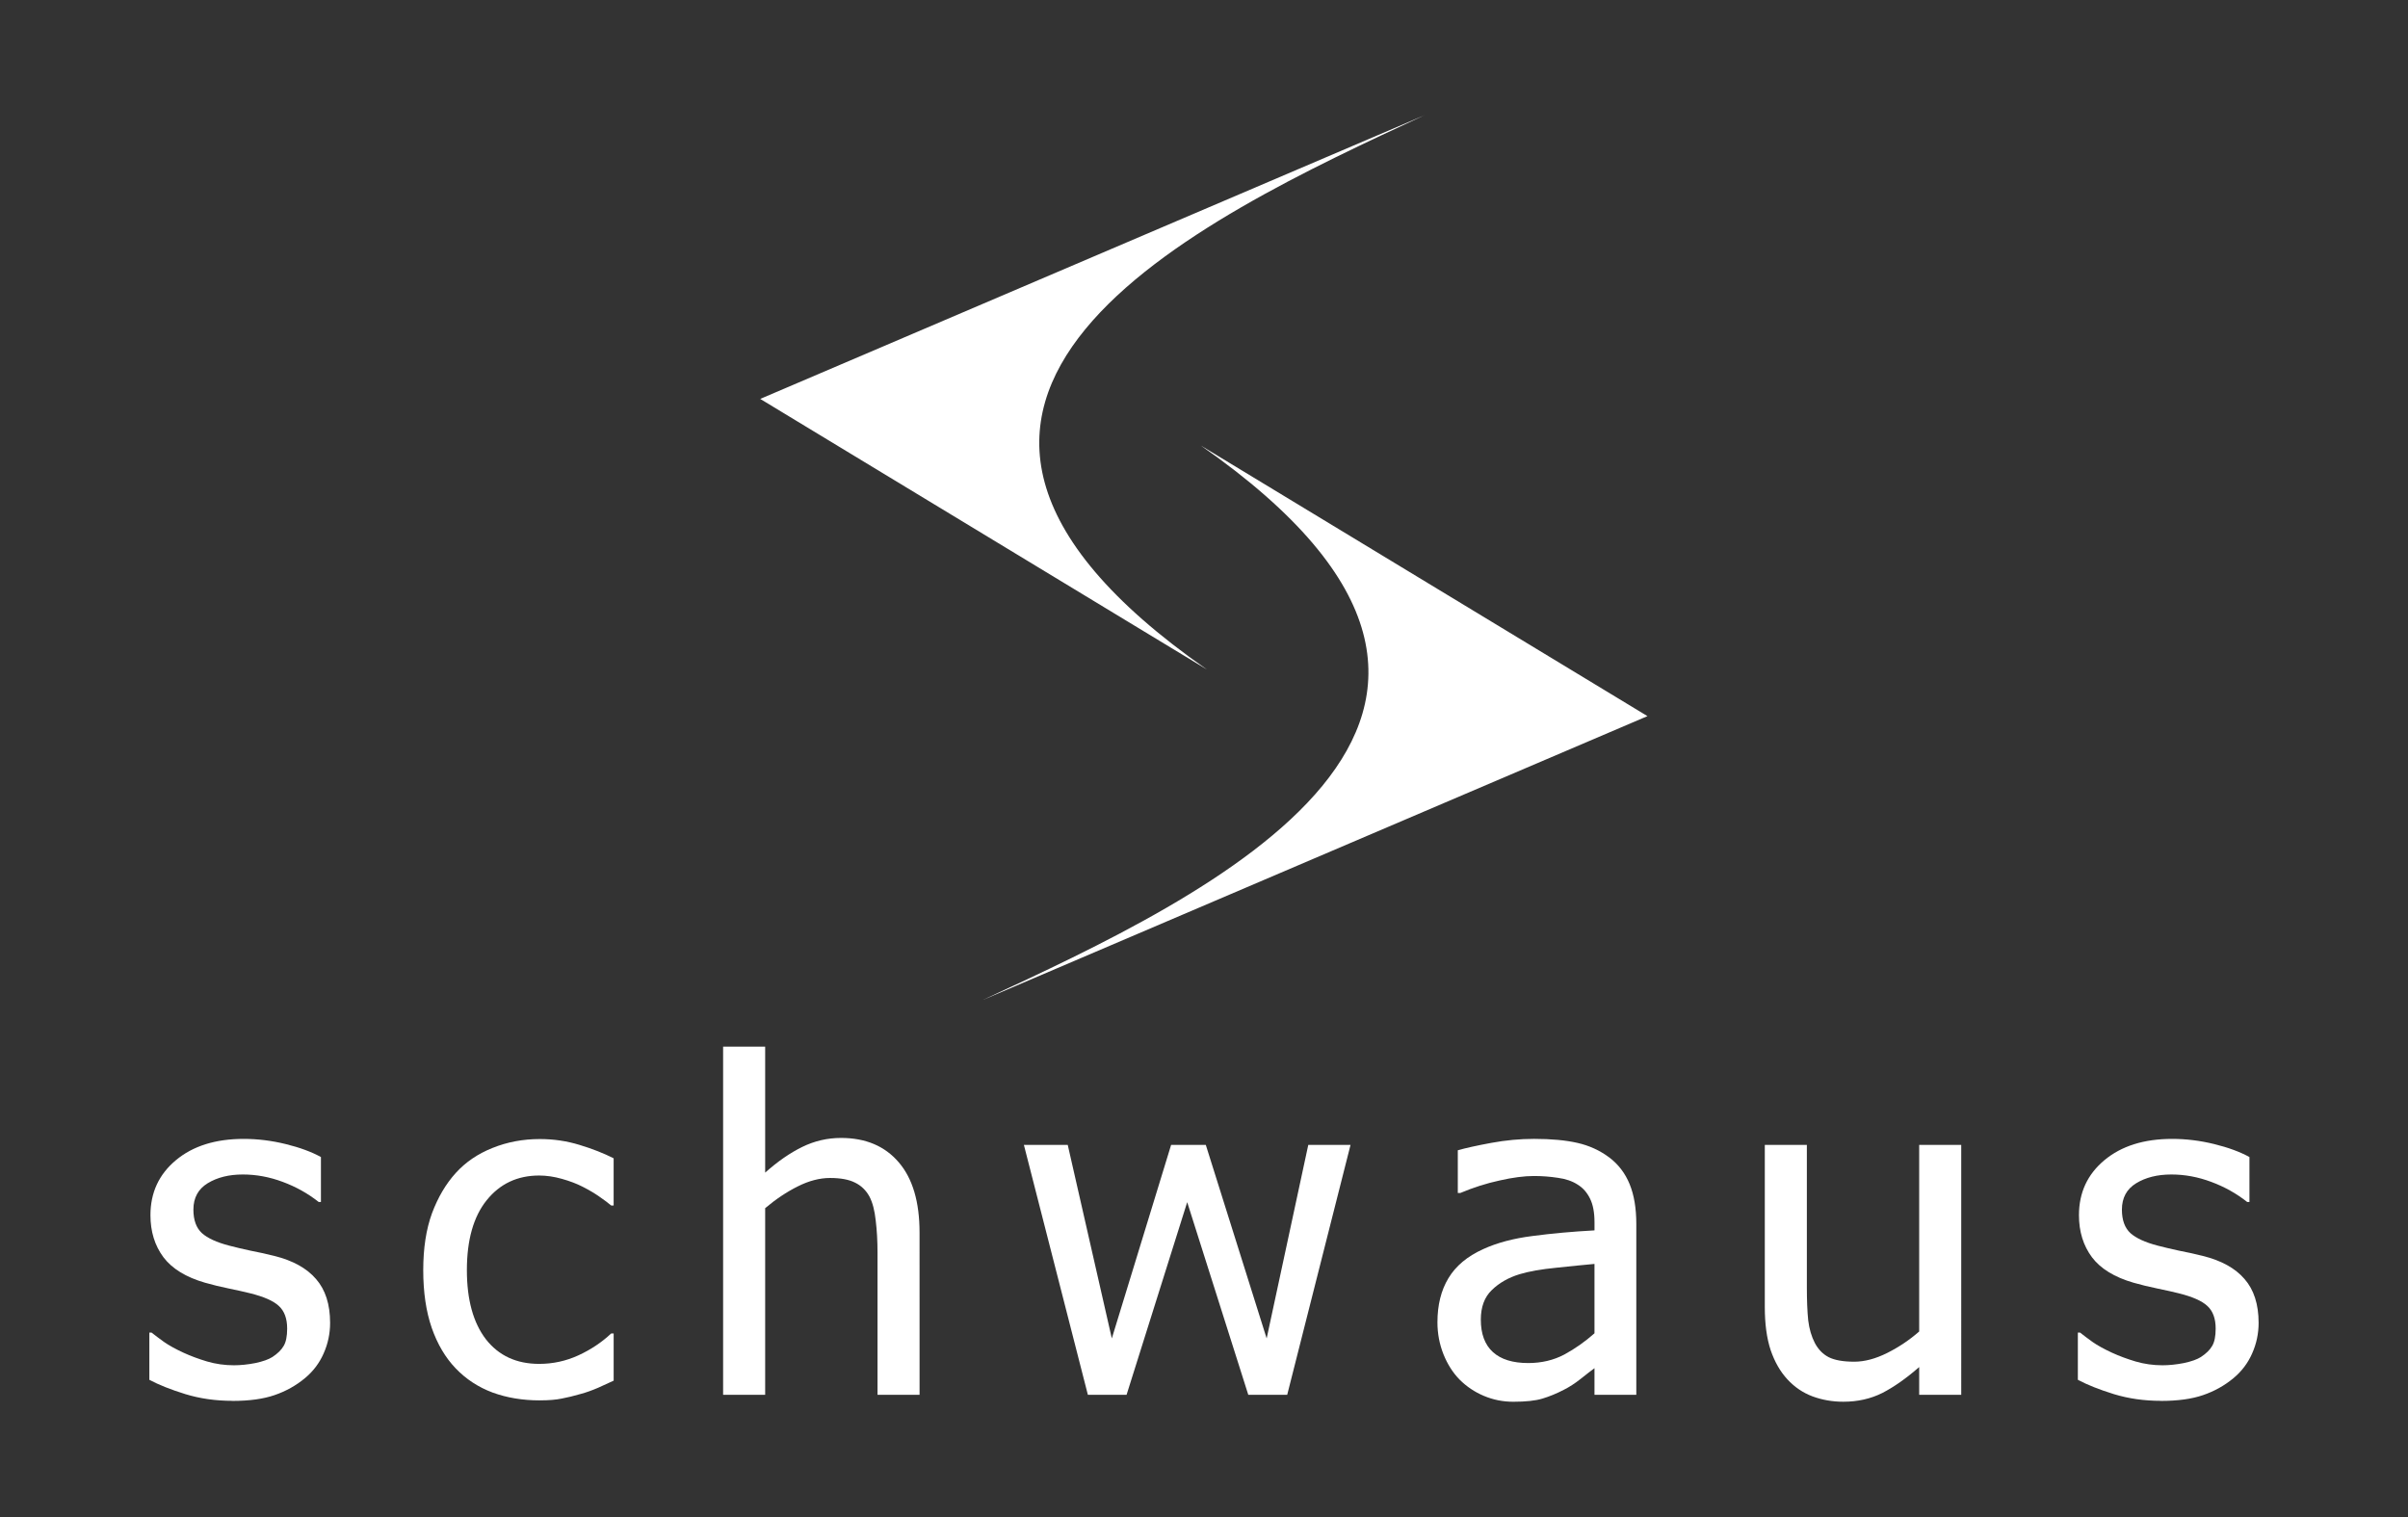
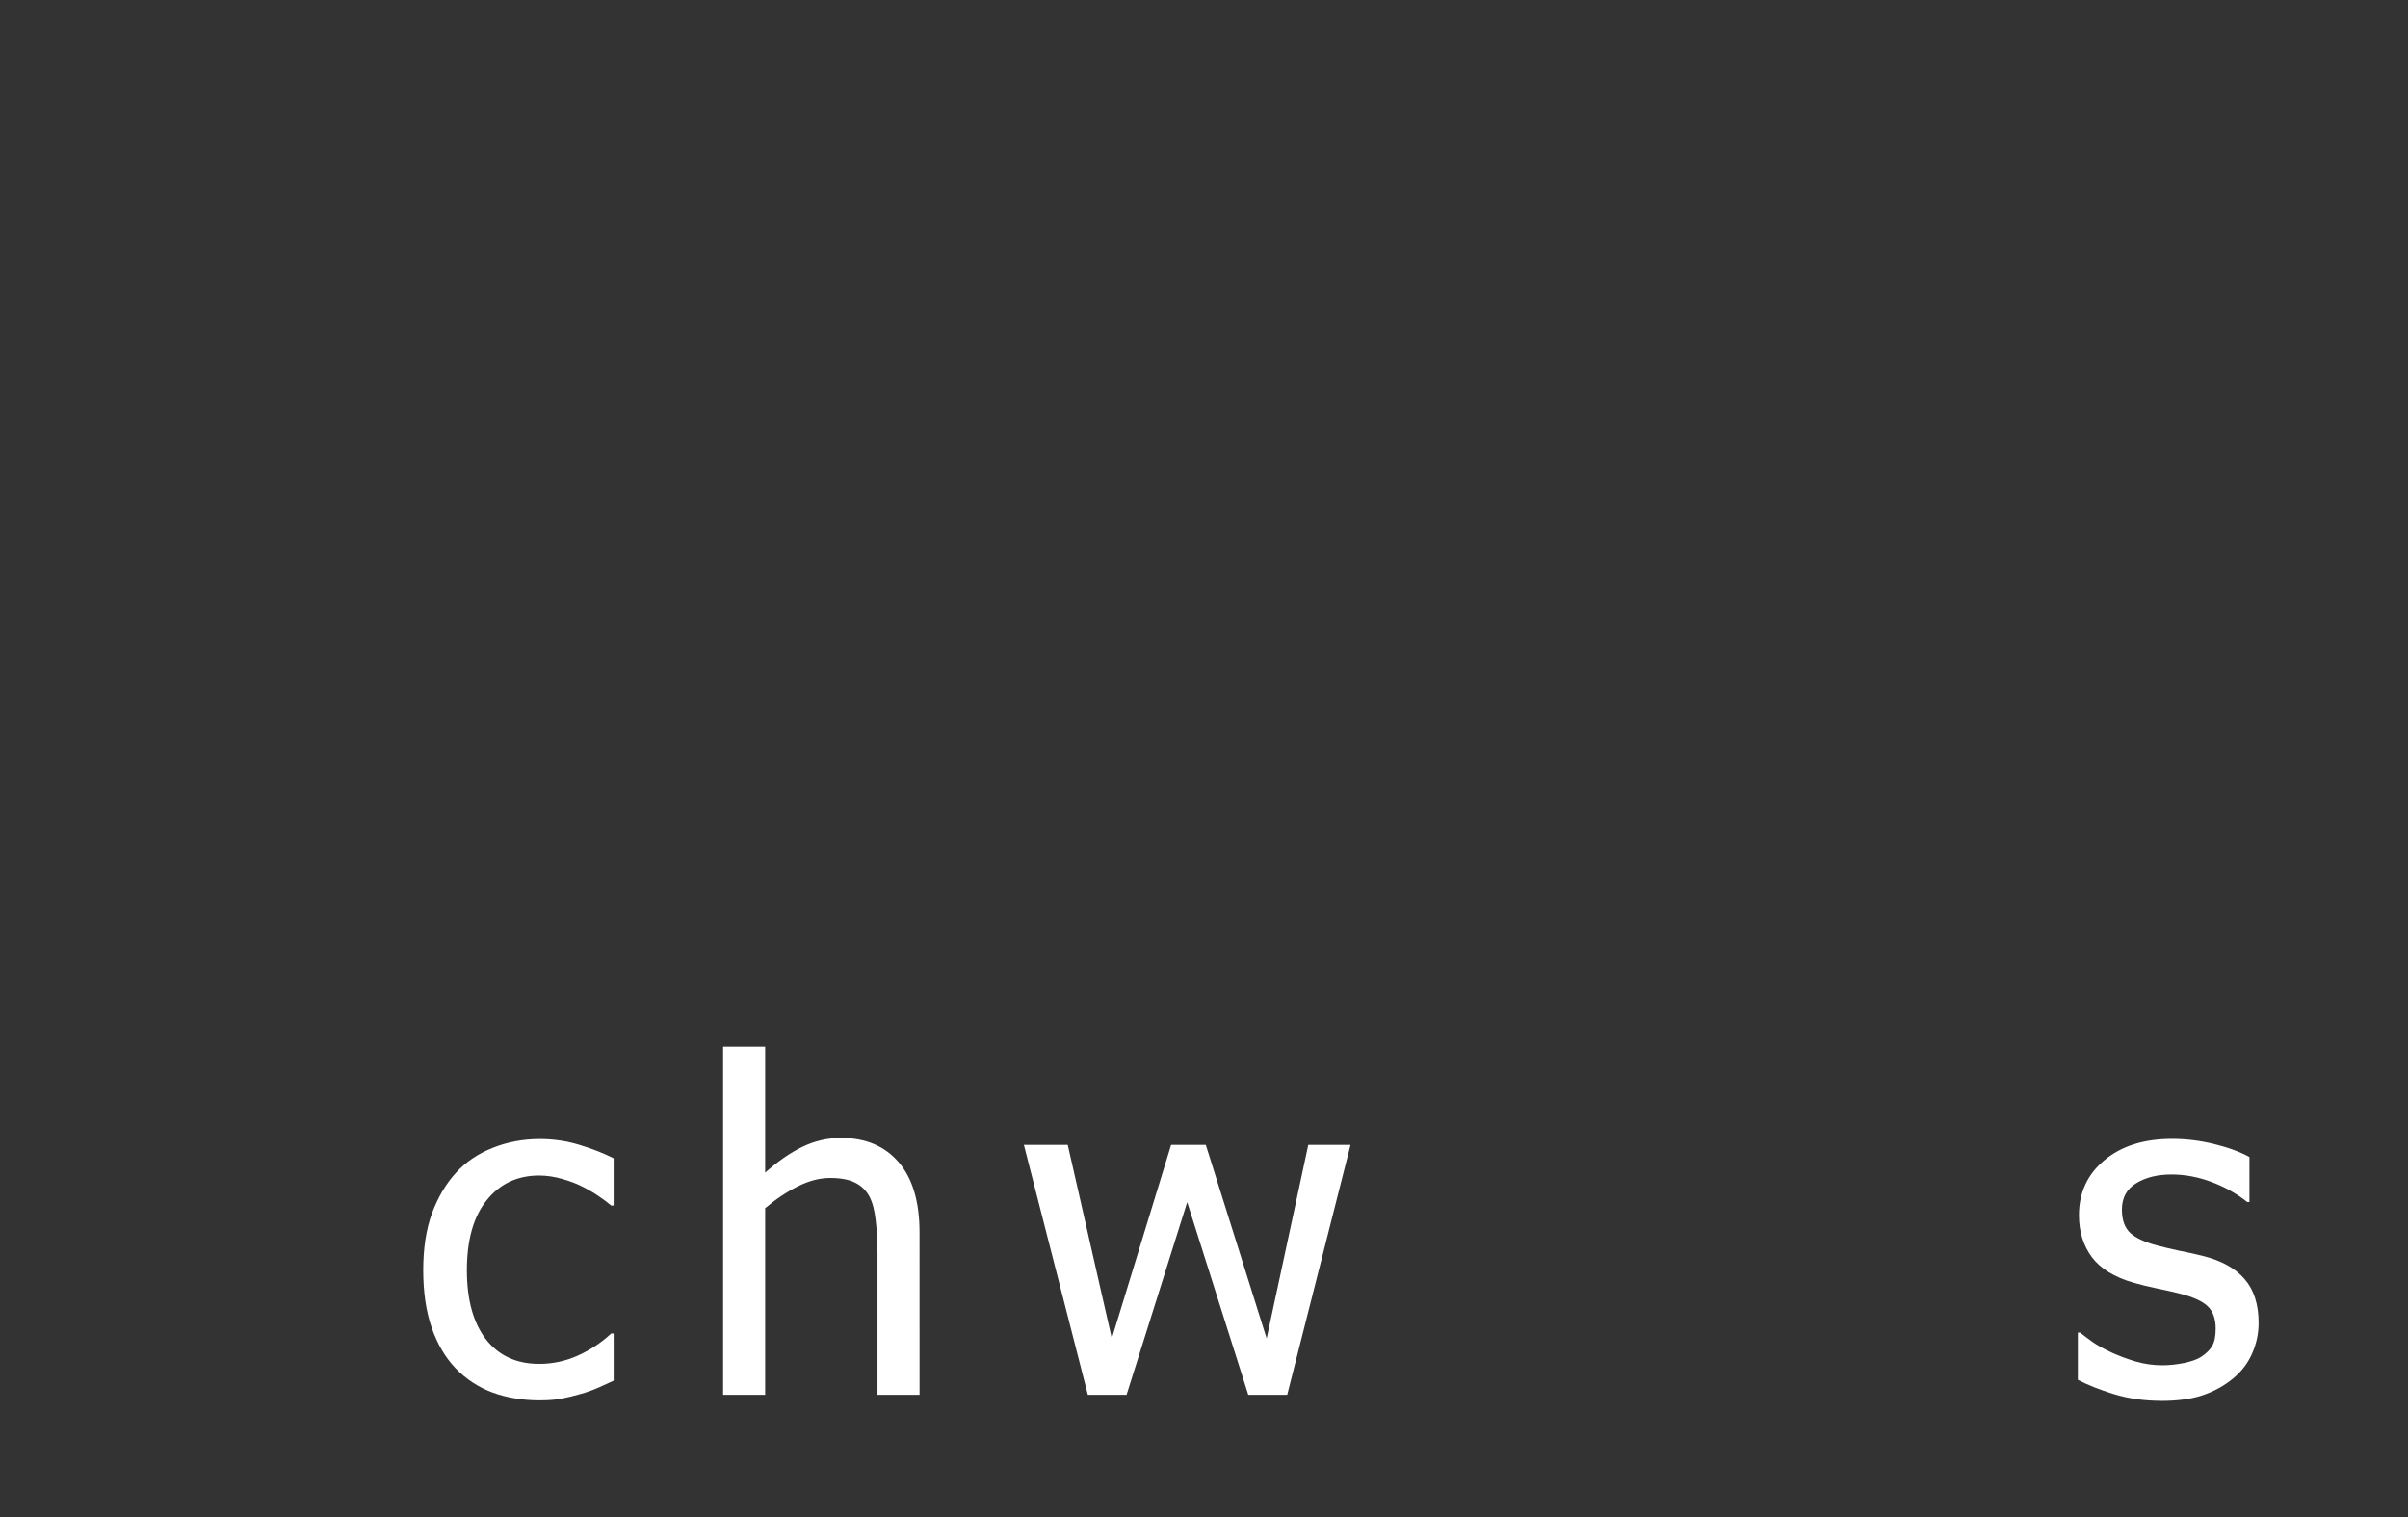
<svg xmlns="http://www.w3.org/2000/svg" xmlns:ns1="http://www.inkscape.org/namespaces/inkscape" xmlns:ns2="http://sodipodi.sourceforge.net/DTD/sodipodi-0.dtd" xmlns:xlink="http://www.w3.org/1999/xlink" width="117.84mm" height="74.25mm" viewBox="0 0 117.84 74.25" version="1.1" id="svg320" ns1:version="1.2.2 (732a01da63, 2022-12-09)" ns2:docname="Logo cropped white.svg">
  <rect x="0" y="0" width="117.84" height="74.25" fill="#333333" stroke="none" />
  <defs id="defs317" />
  <g ns1:label="Layer 1" ns1:groupmode="layer" id="layer1" transform="translate(-36.571,-93.09)">
    <g id="g7798-3" transform="matrix(0.506,-0.27,0.27,0.506,52.482,108.079)" style="fill:#ffffff">
      <g id="g7846-4" style="fill:#ffffff">
-         <path style="vector-effect:non-scaling-stroke;fill:#ffffff;stroke:none;stroke-width:0.265;stroke-dasharray:none;stroke-opacity:1;-inkscape-stroke:hairline" d="M 90.449,29.778 29.033,24.45 51.785,62.757 C 33.337,26.574 69.426,28.598 90.449,29.778 Z" id="path7484-4" ns2:nodetypes="cccc" />
        <use x="0" y="0" xlink:href="#path7484-4" id="use7557-4" transform="rotate(180,56.057,54.21)" style="fill:#ffffff" />
      </g>
    </g>
    <g aria-label="schwaus" id="text7613-0" style="font-size:22.424px;font-family:Tahoma;-inkscape-font-specification:'Tahoma, Normal';letter-spacing:3.485px;vector-effect:non-scaling-stroke;stroke-width:0.037;-inkscape-stroke:hairline">
-       <path d="m 47.942,161.644 q -1.226,0 -2.299,-0.328 -1.062,-0.328 -1.763,-0.701 v -2.31 h 0.109 q 0.263,0.208 0.613,0.46 0.361,0.252 0.953,0.526 0.526,0.241 1.15,0.427 0.635,0.186 1.314,0.186 0.493,0 1.051,-0.109 0.558,-0.12 0.832,-0.296 0.383,-0.252 0.547,-0.536 0.175,-0.285 0.175,-0.854 0,-0.734 -0.405,-1.106 -0.394,-0.372 -1.412,-0.624 -0.394,-0.099 -1.029,-0.23 -0.635,-0.131 -1.172,-0.285 -1.401,-0.405 -2.037,-1.248 -0.635,-0.854 -0.635,-2.058 0,-1.653 1.248,-2.693 1.248,-1.04 3.318,-1.04 1.018,0 2.047,0.252 1.029,0.252 1.73,0.635 v 2.201 h -0.109 q -0.788,-0.624 -1.763,-0.985 -0.964,-0.361 -1.949,-0.361 -1.018,0 -1.719,0.427 -0.701,0.427 -0.701,1.292 0,0.766 0.416,1.15 0.416,0.372 1.336,0.613 0.46,0.12 1.018,0.241 0.569,0.109 1.193,0.263 1.358,0.339 2.037,1.128 0.69,0.788 0.69,2.146 0,0.788 -0.318,1.5 -0.307,0.701 -0.909,1.204 -0.657,0.547 -1.489,0.832 -0.821,0.285 -2.069,0.285 z" style="text-align:center;baseline-shift:baseline;text-anchor:middle;fill:#ffffff" id="path1442" />
      <path d="m 62.988,161.622 q -1.259,0 -2.31,-0.383 -1.051,-0.394 -1.807,-1.183 -0.755,-0.788 -1.172,-1.982 -0.416,-1.204 -0.416,-2.825 0,-1.61 0.427,-2.781 0.438,-1.172 1.161,-1.971 0.723,-0.799 1.796,-1.226 1.084,-0.438 2.321,-0.438 1.007,0 1.938,0.285 0.942,0.285 1.675,0.657 v 2.31 h -0.12 q -0.219,-0.186 -0.569,-0.427 -0.339,-0.241 -0.832,-0.493 -0.427,-0.219 -1.007,-0.383 -0.58,-0.164 -1.117,-0.164 -1.599,0 -2.573,1.215 -0.964,1.204 -0.964,3.416 0,2.168 0.931,3.383 0.942,1.204 2.606,1.204 1.007,0 1.916,-0.416 0.909,-0.416 1.61,-1.073 h 0.12 v 2.31 q -0.307,0.142 -0.766,0.35 -0.46,0.197 -0.832,0.296 -0.526,0.153 -0.942,0.23 -0.416,0.088 -1.073,0.088 z" style="text-align:center;baseline-shift:baseline;text-anchor:middle;fill:#ffffff" id="path1444" />
      <path d="m 81.572,161.349 h -2.058 v -6.964 q 0,-0.843 -0.088,-1.566 -0.077,-0.734 -0.307,-1.172 -0.252,-0.46 -0.701,-0.679 -0.449,-0.23 -1.226,-0.23 -0.766,0 -1.588,0.416 -0.81,0.405 -1.588,1.062 v 9.132 H 71.958 V 144.312 h 2.058 v 6.164 q 0.92,-0.821 1.818,-1.259 0.898,-0.438 1.894,-0.438 1.807,0 2.825,1.193 1.018,1.183 1.018,3.438 z" style="text-align:center;baseline-shift:baseline;text-anchor:middle;fill:#ffffff" id="path1446" />
      <path d="m 102.662,149.119 -3.099,12.23 h -1.905 l -2.989,-9.427 -2.967,9.427 h -1.894 l -3.131,-12.23 h 2.146 l 2.157,9.471 2.902,-9.471 h 1.697 l 2.978,9.471 2.037,-9.471 z" style="text-align:center;baseline-shift:baseline;text-anchor:middle;fill:#ffffff" id="path1448" />
-       <path d="m 114.6,158.338 v -3.394 q -0.734,0.066 -1.861,0.186 -1.117,0.109 -1.807,0.318 -0.821,0.252 -1.358,0.777 -0.536,0.515 -0.536,1.445 0,1.051 0.591,1.588 0.591,0.537 1.73,0.537 0.974,0 1.763,-0.416 0.788,-0.427 1.478,-1.04 z m 0,1.708 q -0.252,0.186 -0.679,0.526 -0.416,0.328 -0.81,0.526 -0.547,0.285 -1.062,0.438 -0.504,0.153 -1.423,0.153 -0.755,0 -1.434,-0.285 -0.679,-0.285 -1.193,-0.799 -0.493,-0.504 -0.788,-1.237 -0.296,-0.745 -0.296,-1.566 0,-1.27 0.536,-2.157 0.537,-0.898 1.697,-1.423 1.029,-0.471 2.431,-0.646 1.401,-0.186 3.022,-0.274 v -0.394 q 0,-0.723 -0.219,-1.161 -0.219,-0.449 -0.613,-0.69 -0.394,-0.252 -0.964,-0.328 -0.569,-0.088 -1.172,-0.088 -0.712,0 -1.675,0.219 -0.964,0.208 -1.927,0.613 h -0.12 v -2.091 q 0.569,-0.164 1.631,-0.361 1.062,-0.197 2.102,-0.197 1.259,0 2.124,0.197 0.865,0.197 1.555,0.712 0.668,0.504 0.996,1.303 0.328,0.799 0.328,1.949 v 8.365 h -2.047 z" style="text-align:center;baseline-shift:baseline;text-anchor:middle;fill:#ffffff" id="path1450" />
-       <path d="m 132.548,161.349 h -2.058 v -1.358 q -0.953,0.832 -1.807,1.27 -0.854,0.427 -1.905,0.427 -0.799,0 -1.511,-0.263 -0.701,-0.263 -1.226,-0.832 -0.526,-0.569 -0.821,-1.434 -0.285,-0.865 -0.285,-2.102 v -7.938 h 2.058 v 6.964 q 0,0.974 0.066,1.62 0.077,0.635 0.328,1.117 0.252,0.471 0.679,0.69 0.438,0.219 1.248,0.219 0.755,0 1.61,-0.427 0.854,-0.427 1.566,-1.051 v -9.132 h 2.058 z" style="text-align:center;baseline-shift:baseline;text-anchor:middle;fill:#ffffff" id="path1452" />
      <path d="m 142.317,161.644 q -1.226,0 -2.299,-0.328 -1.062,-0.328 -1.763,-0.701 v -2.31 h 0.109 q 0.263,0.208 0.613,0.46 0.361,0.252 0.953,0.526 0.526,0.241 1.15,0.427 0.635,0.186 1.314,0.186 0.493,0 1.051,-0.109 0.558,-0.12 0.832,-0.296 0.383,-0.252 0.547,-0.536 0.175,-0.285 0.175,-0.854 0,-0.734 -0.405,-1.106 -0.394,-0.372 -1.412,-0.624 -0.394,-0.099 -1.029,-0.23 -0.635,-0.131 -1.172,-0.285 -1.401,-0.405 -2.037,-1.248 -0.635,-0.854 -0.635,-2.058 0,-1.653 1.248,-2.693 1.248,-1.04 3.318,-1.04 1.018,0 2.047,0.252 1.029,0.252 1.73,0.635 v 2.201 h -0.109 q -0.788,-0.624 -1.763,-0.985 -0.964,-0.361 -1.949,-0.361 -1.018,0 -1.719,0.427 -0.701,0.427 -0.701,1.292 0,0.766 0.416,1.15 0.416,0.372 1.336,0.613 0.46,0.12 1.018,0.241 0.569,0.109 1.193,0.263 1.358,0.339 2.037,1.128 0.69,0.788 0.69,2.146 0,0.788 -0.318,1.5 -0.307,0.701 -0.909,1.204 -0.657,0.547 -1.489,0.832 -0.821,0.285 -2.069,0.285 z" style="text-align:center;baseline-shift:baseline;text-anchor:middle;fill:#ffffff" id="path1454" />
    </g>
  </g>
</svg>